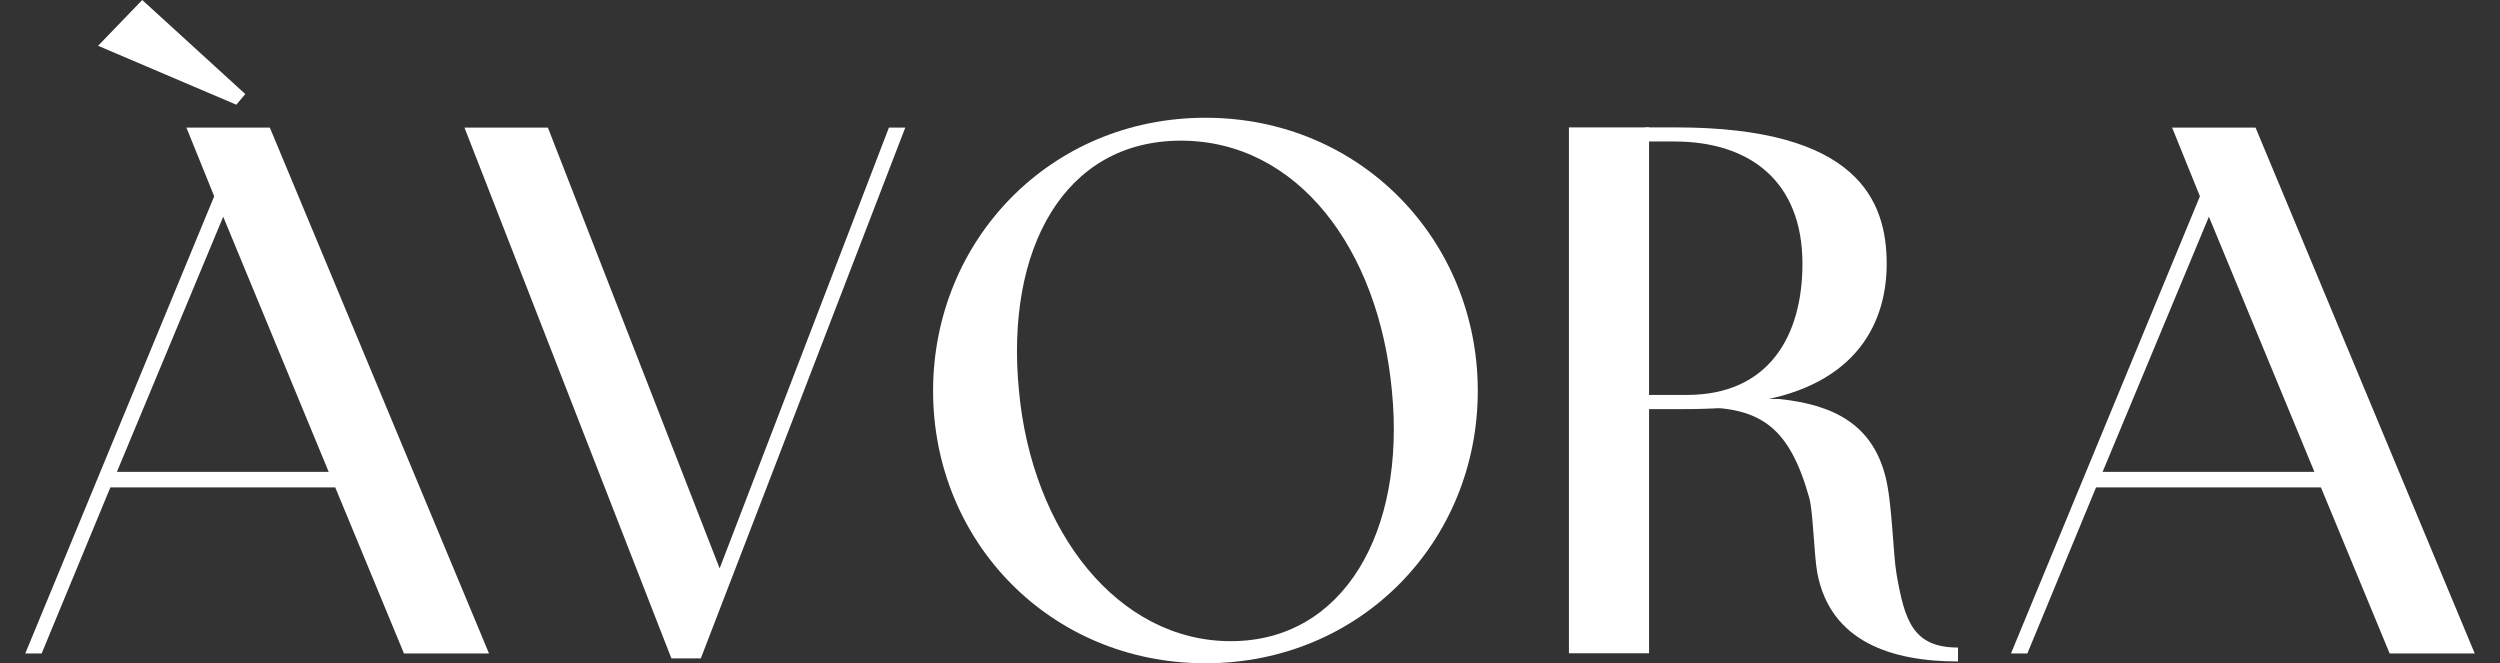
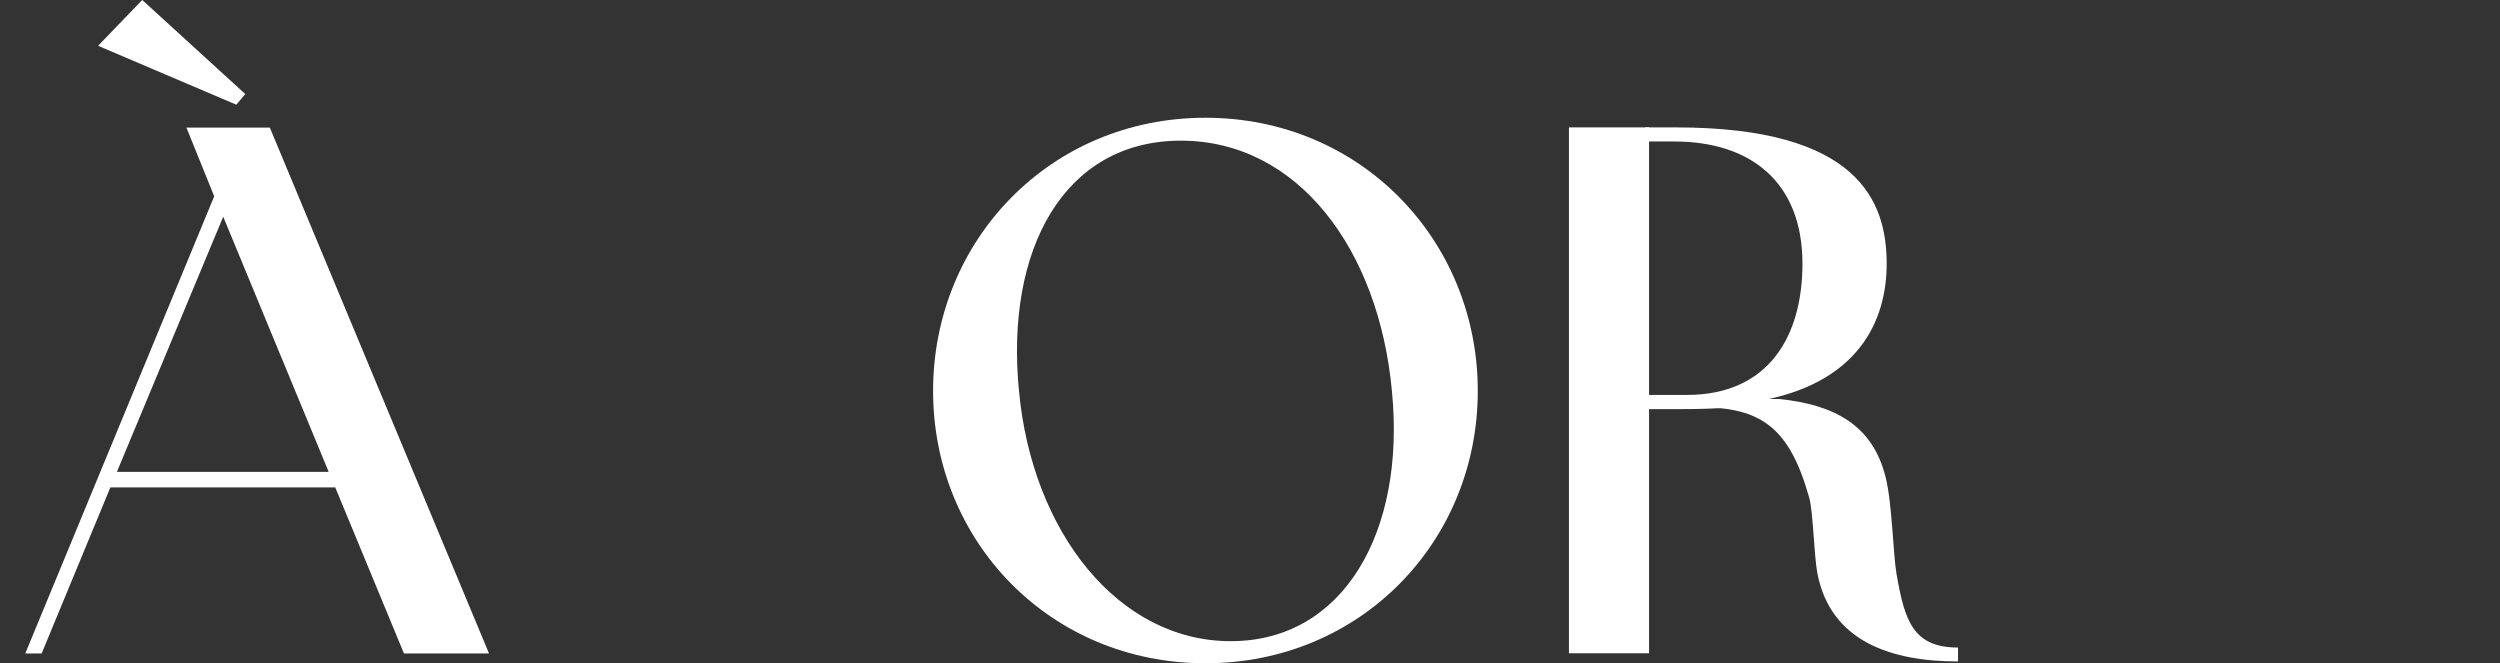
<svg xmlns="http://www.w3.org/2000/svg" width="98" height="26" viewBox="0 0 98 26" fill="none">
  <rect x="0" y="0" width="98" height="26" fill="#333333" stroke="none" />
  <path d="M12.885 18.498L8.75 8.496L4.582 18.498H12.885ZM9.263 4.104L3.845 1.795L5.576 0L9.615 3.687L9.263 4.104ZM13.142 19.107H4.326L1.633 25.615H0.991L8.397 7.694L7.307 5.001H10.577L19.169 25.615H15.835L13.142 19.107Z" fill="white" />
-   <path d="M35.487 5.001L27.472 25.808H26.318L18.207 5.001H21.477L28.21 22.281L34.846 5.001H35.487Z" fill="white" />
  <path d="M54.563 15.324C54.05 9.778 50.876 5.514 46.291 5.514C41.707 5.514 39.399 9.778 39.944 15.324C40.457 20.838 43.823 25.134 48.247 25.134C52.671 25.134 55.108 20.838 54.563 15.324ZM57.929 15.324C57.929 21.223 53.344 26 47.253 26C41.162 26 36.577 21.223 36.577 15.324C36.577 9.425 41.162 4.616 47.253 4.616C53.344 4.616 57.929 9.425 57.929 15.324Z" fill="white" />
-   <path d="M90.725 18.498L86.589 8.496L82.422 18.498H90.725ZM90.981 19.107H82.165L79.472 25.615H78.831L86.237 7.694L85.147 5.001H88.417L97.009 25.615H93.674L90.981 19.107Z" fill="white" />
  <path d="M64.643 4.994H61.502V25.608H64.643V4.994Z" fill="white" />
  <path d="M64.497 4.994H65.694C72.847 4.994 73.958 7.886 73.958 10.341C73.958 12.528 72.893 15.078 68.79 15.745C68.79 15.745 68.586 16.037 65.954 16.037H64.494V15.481H66.129C69.313 15.481 70.656 13.201 70.656 10.337C70.656 7.124 68.611 5.546 65.63 5.546H64.49V4.99L64.497 4.994Z" fill="white" />
  <path d="M76.754 25.384V25.929C74.158 25.929 71.753 25.159 71.24 22.466C71.108 21.765 71.076 20.058 70.923 19.517C70.154 16.77 69.042 15.966 66.634 15.966H65.031L61.89 16.005V15.631L69.744 15.641C71.924 15.866 73.399 16.667 73.912 18.687C74.175 19.716 74.207 21.725 74.346 22.513C74.66 24.301 74.973 25.384 76.754 25.384Z" fill="white" />
</svg>